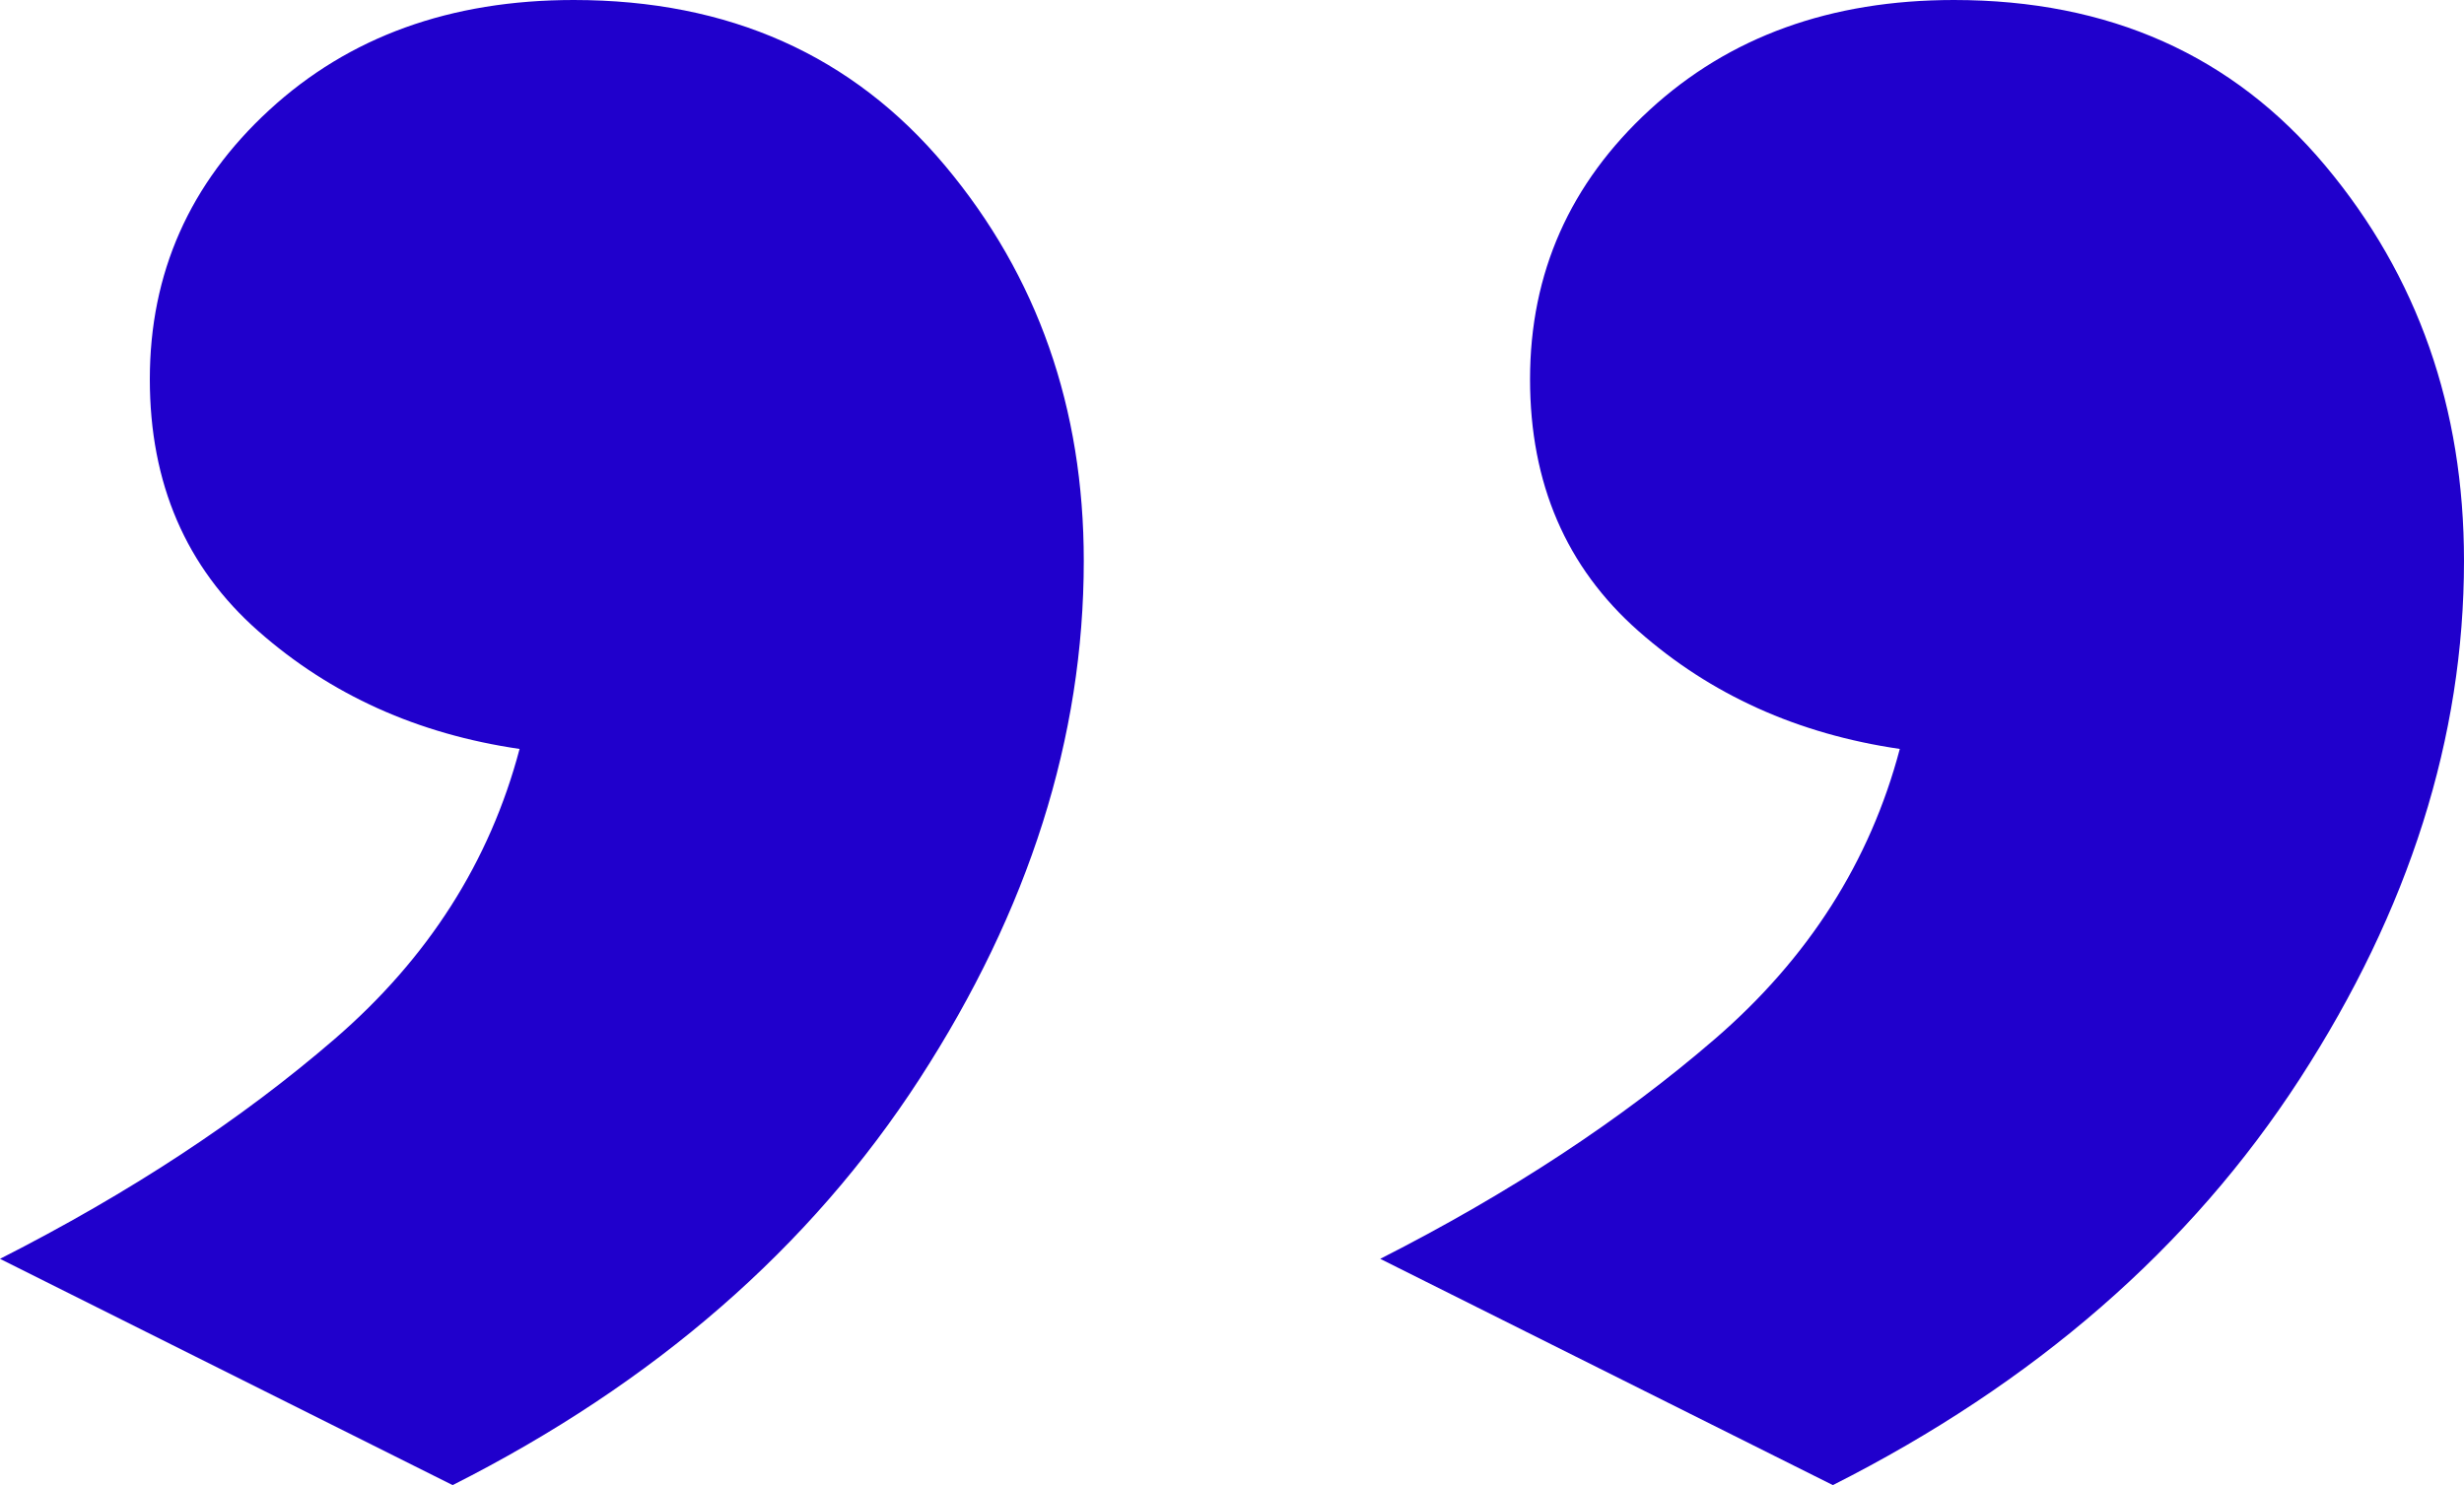
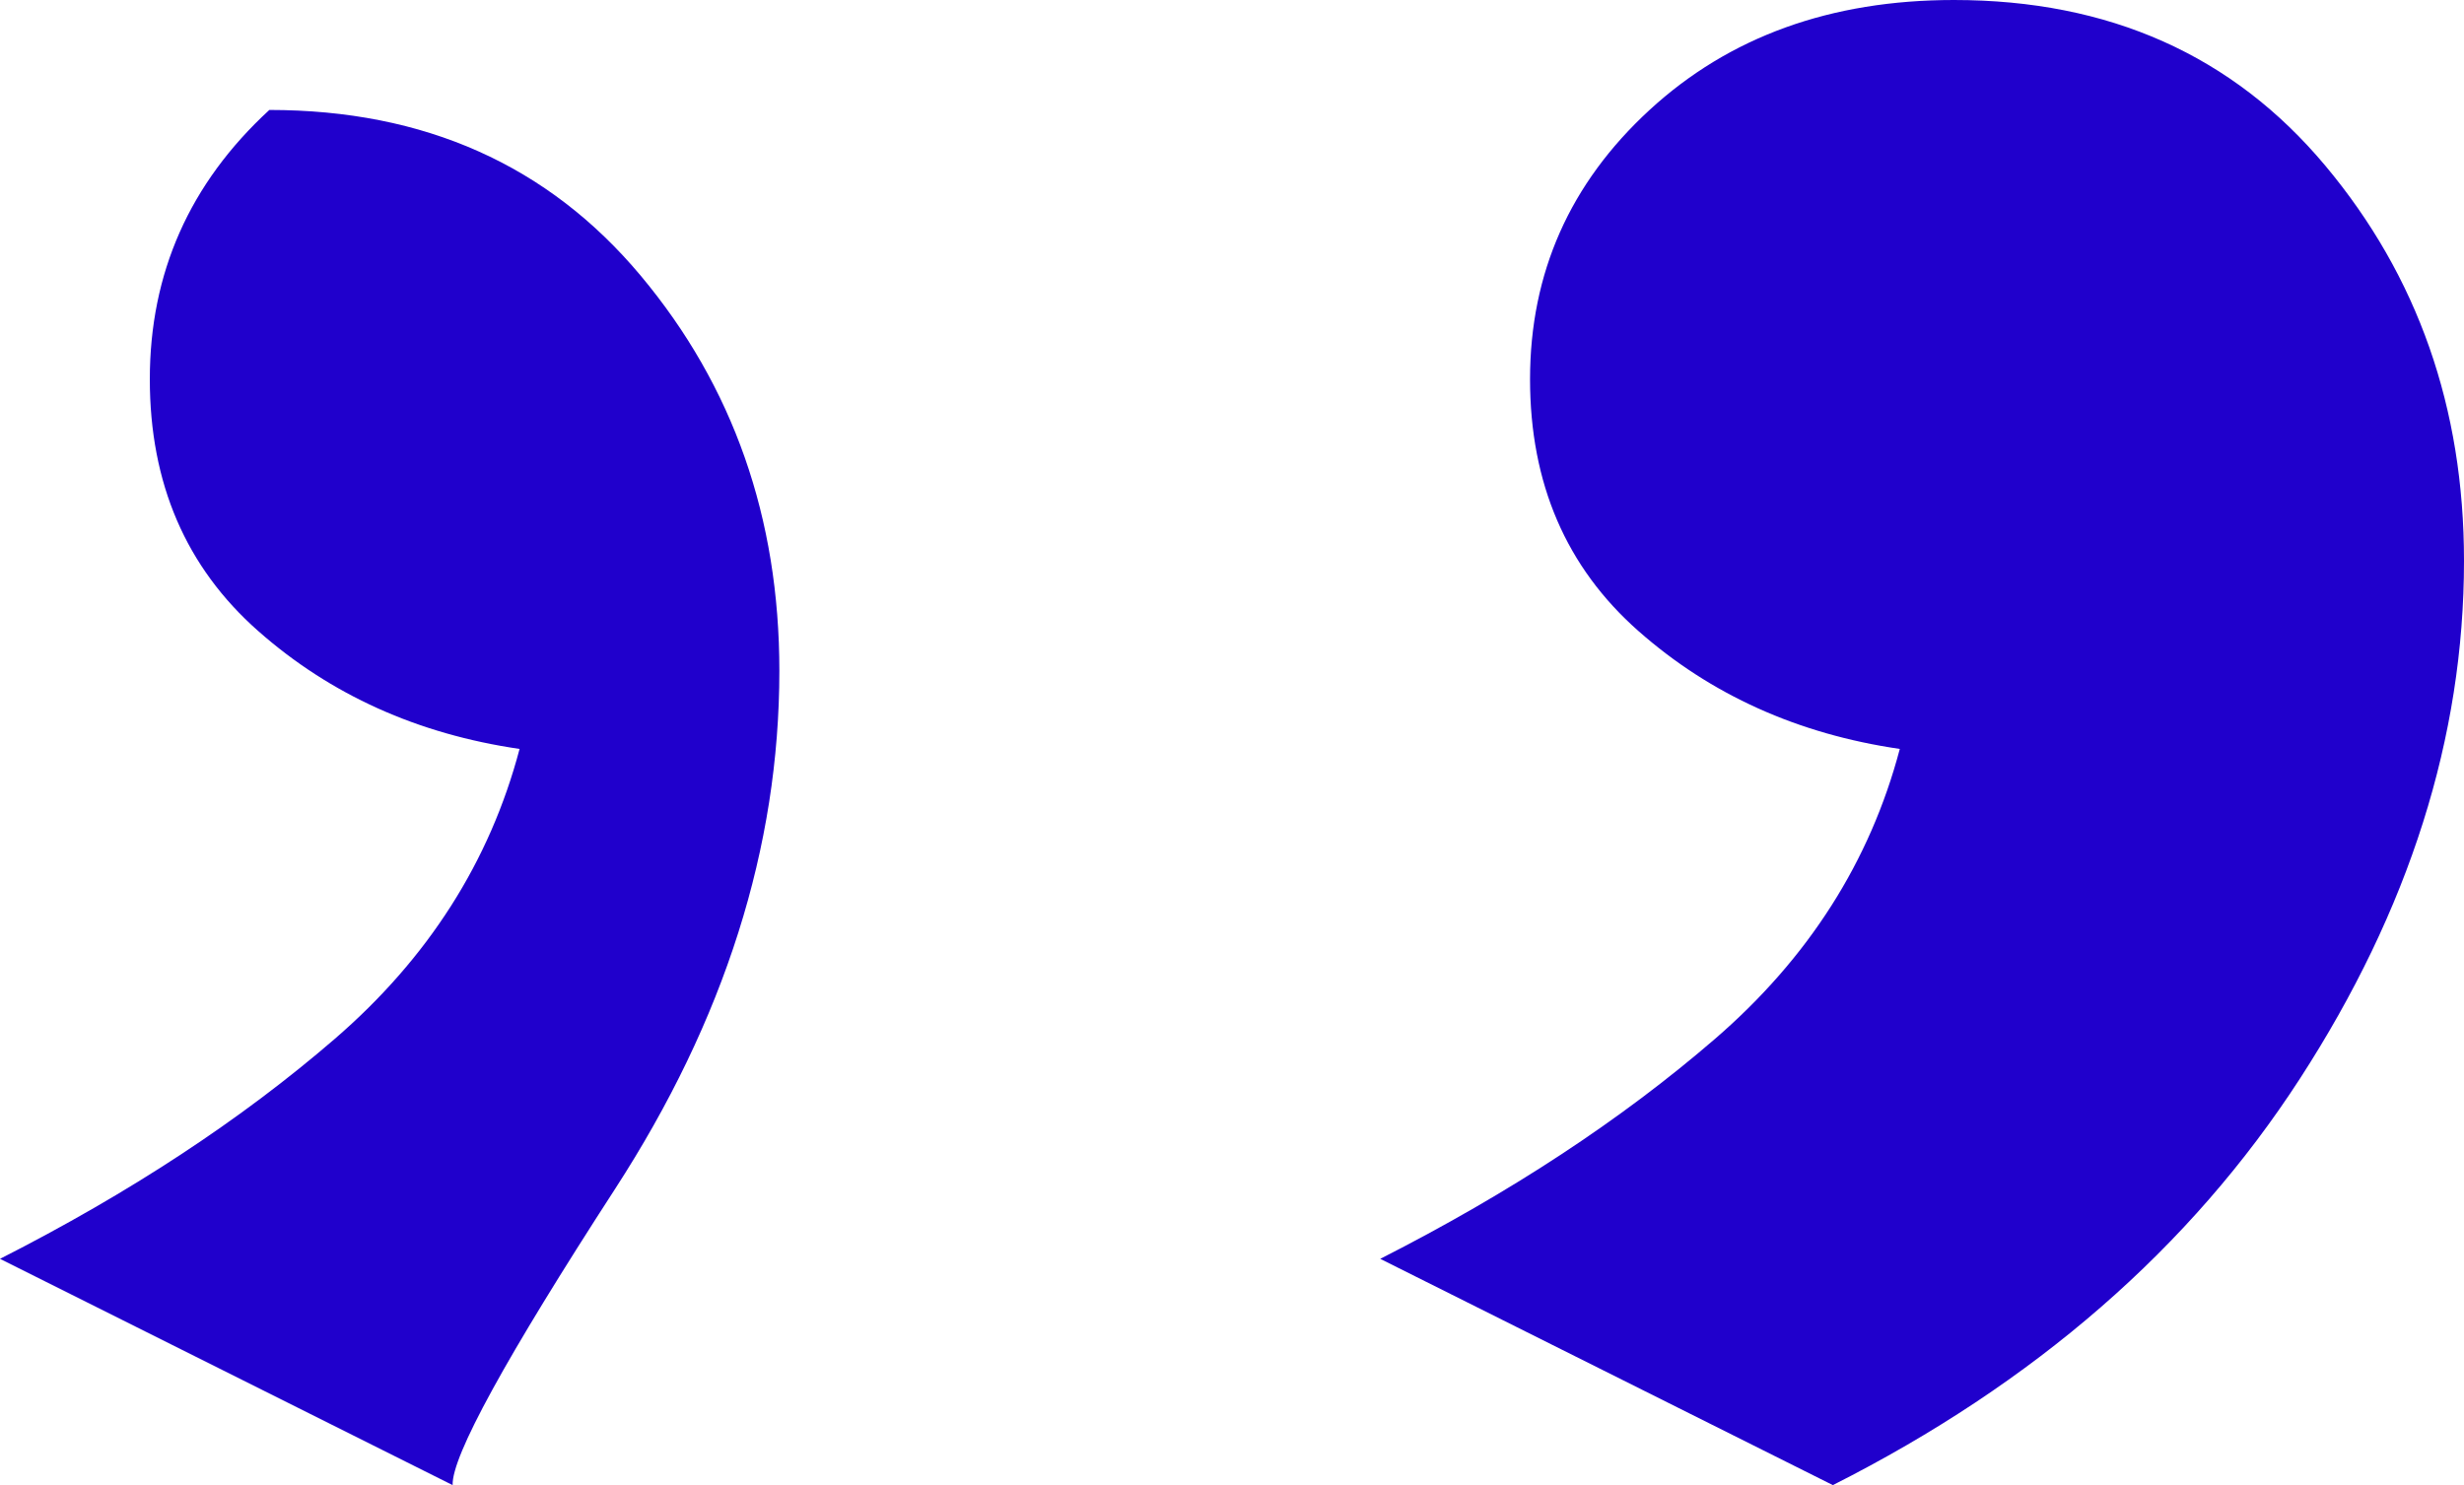
<svg xmlns="http://www.w3.org/2000/svg" width="386.5" height="233" viewBox="0 0 386.5 233">
-   <path id="Pfad_143" data-name="Pfad 143" d="M193,1037.5,122,1002q30.5-15.5,52.5-34.5t29-45.5q-24-3.5-41-18.5t-17-39.5q0-25,18.75-42.25T212,804.5q36.5,0,58.25,26t21.75,62q0,41.5-25.75,81.25T193,1037.5Zm-216.5,0-71-35.5Q-64,986.5-42,967.5T-13,922q-24-3.5-41-18.5T-71,864q0-25,18.75-42.25T-4.5,804.5q36.5,0,58.25,26t21.75,62q0,41.5-25.75,81.25T-23.5,1037.5Z" transform="translate(94.5 -804.5)" fill="#2000cc" />
+   <path id="Pfad_143" data-name="Pfad 143" d="M193,1037.5,122,1002q30.5-15.5,52.5-34.5t29-45.5q-24-3.5-41-18.5t-17-39.5q0-25,18.75-42.25T212,804.5q36.5,0,58.25,26t21.75,62q0,41.5-25.75,81.25T193,1037.5Zm-216.5,0-71-35.5Q-64,986.5-42,967.5T-13,922q-24-3.5-41-18.5T-71,864q0-25,18.75-42.25q36.5,0,58.25,26t21.75,62q0,41.5-25.75,81.25T-23.5,1037.5Z" transform="translate(94.5 -804.5)" fill="#2000cc" />
</svg>